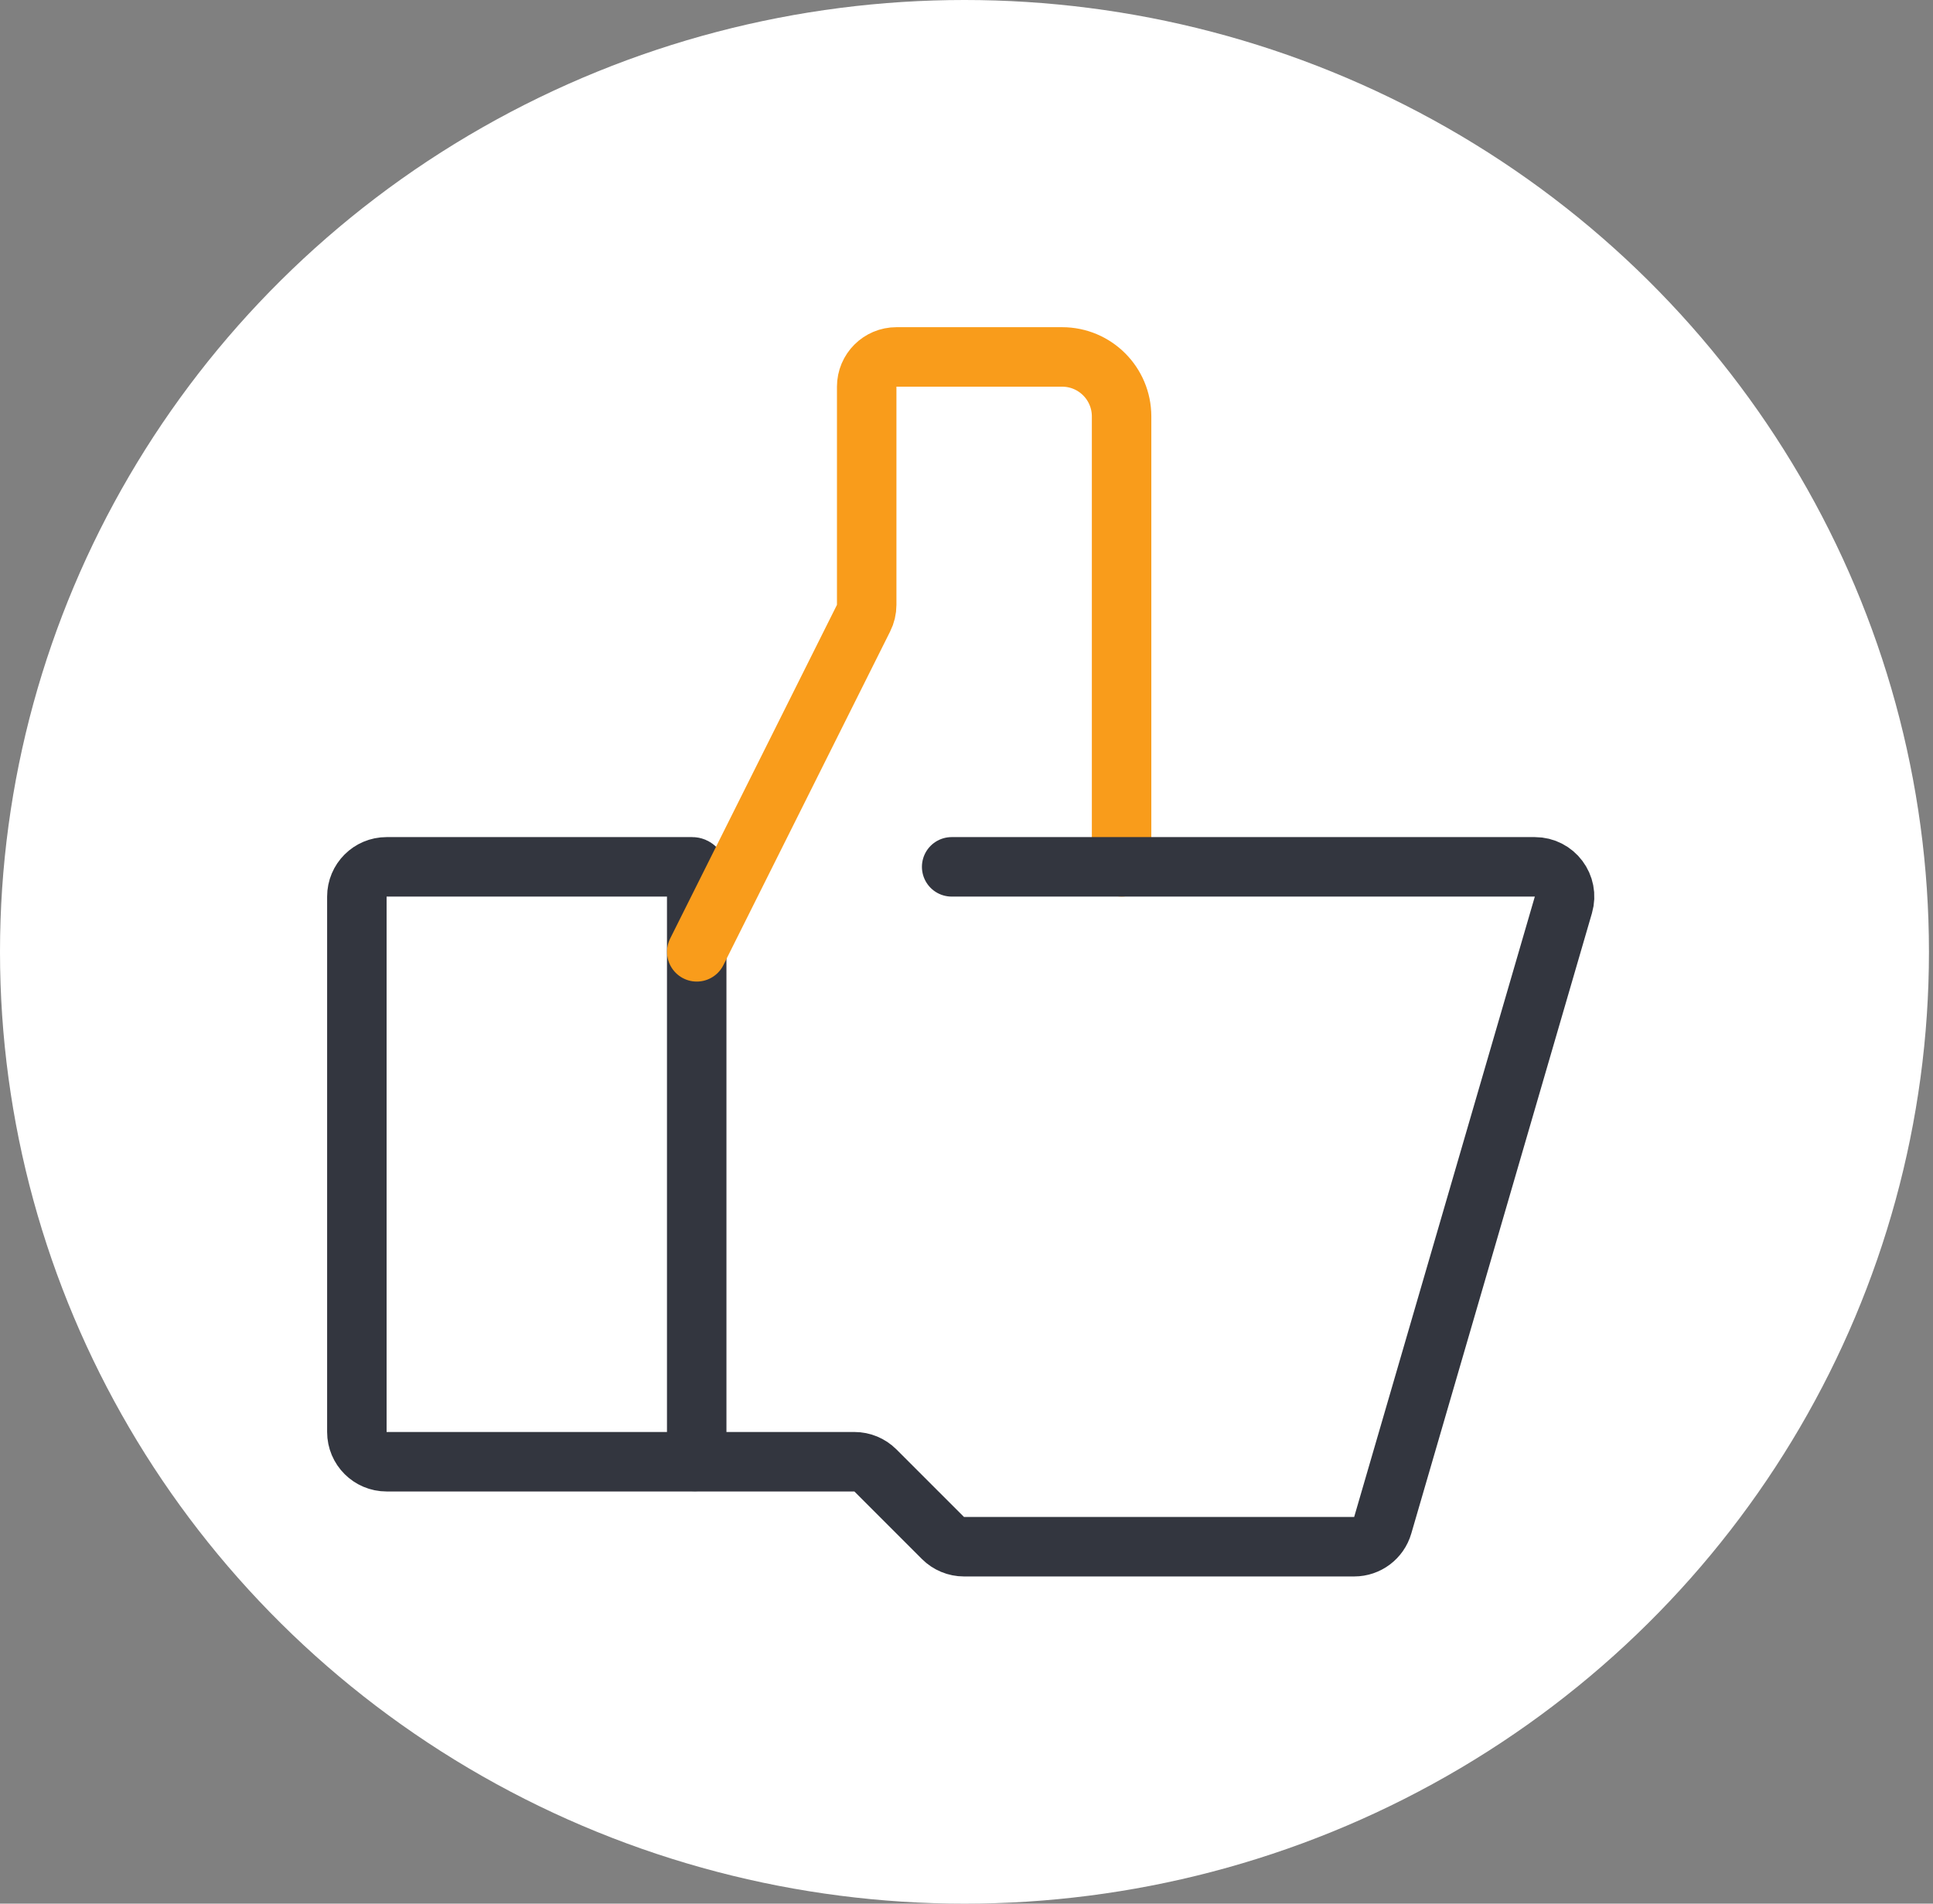
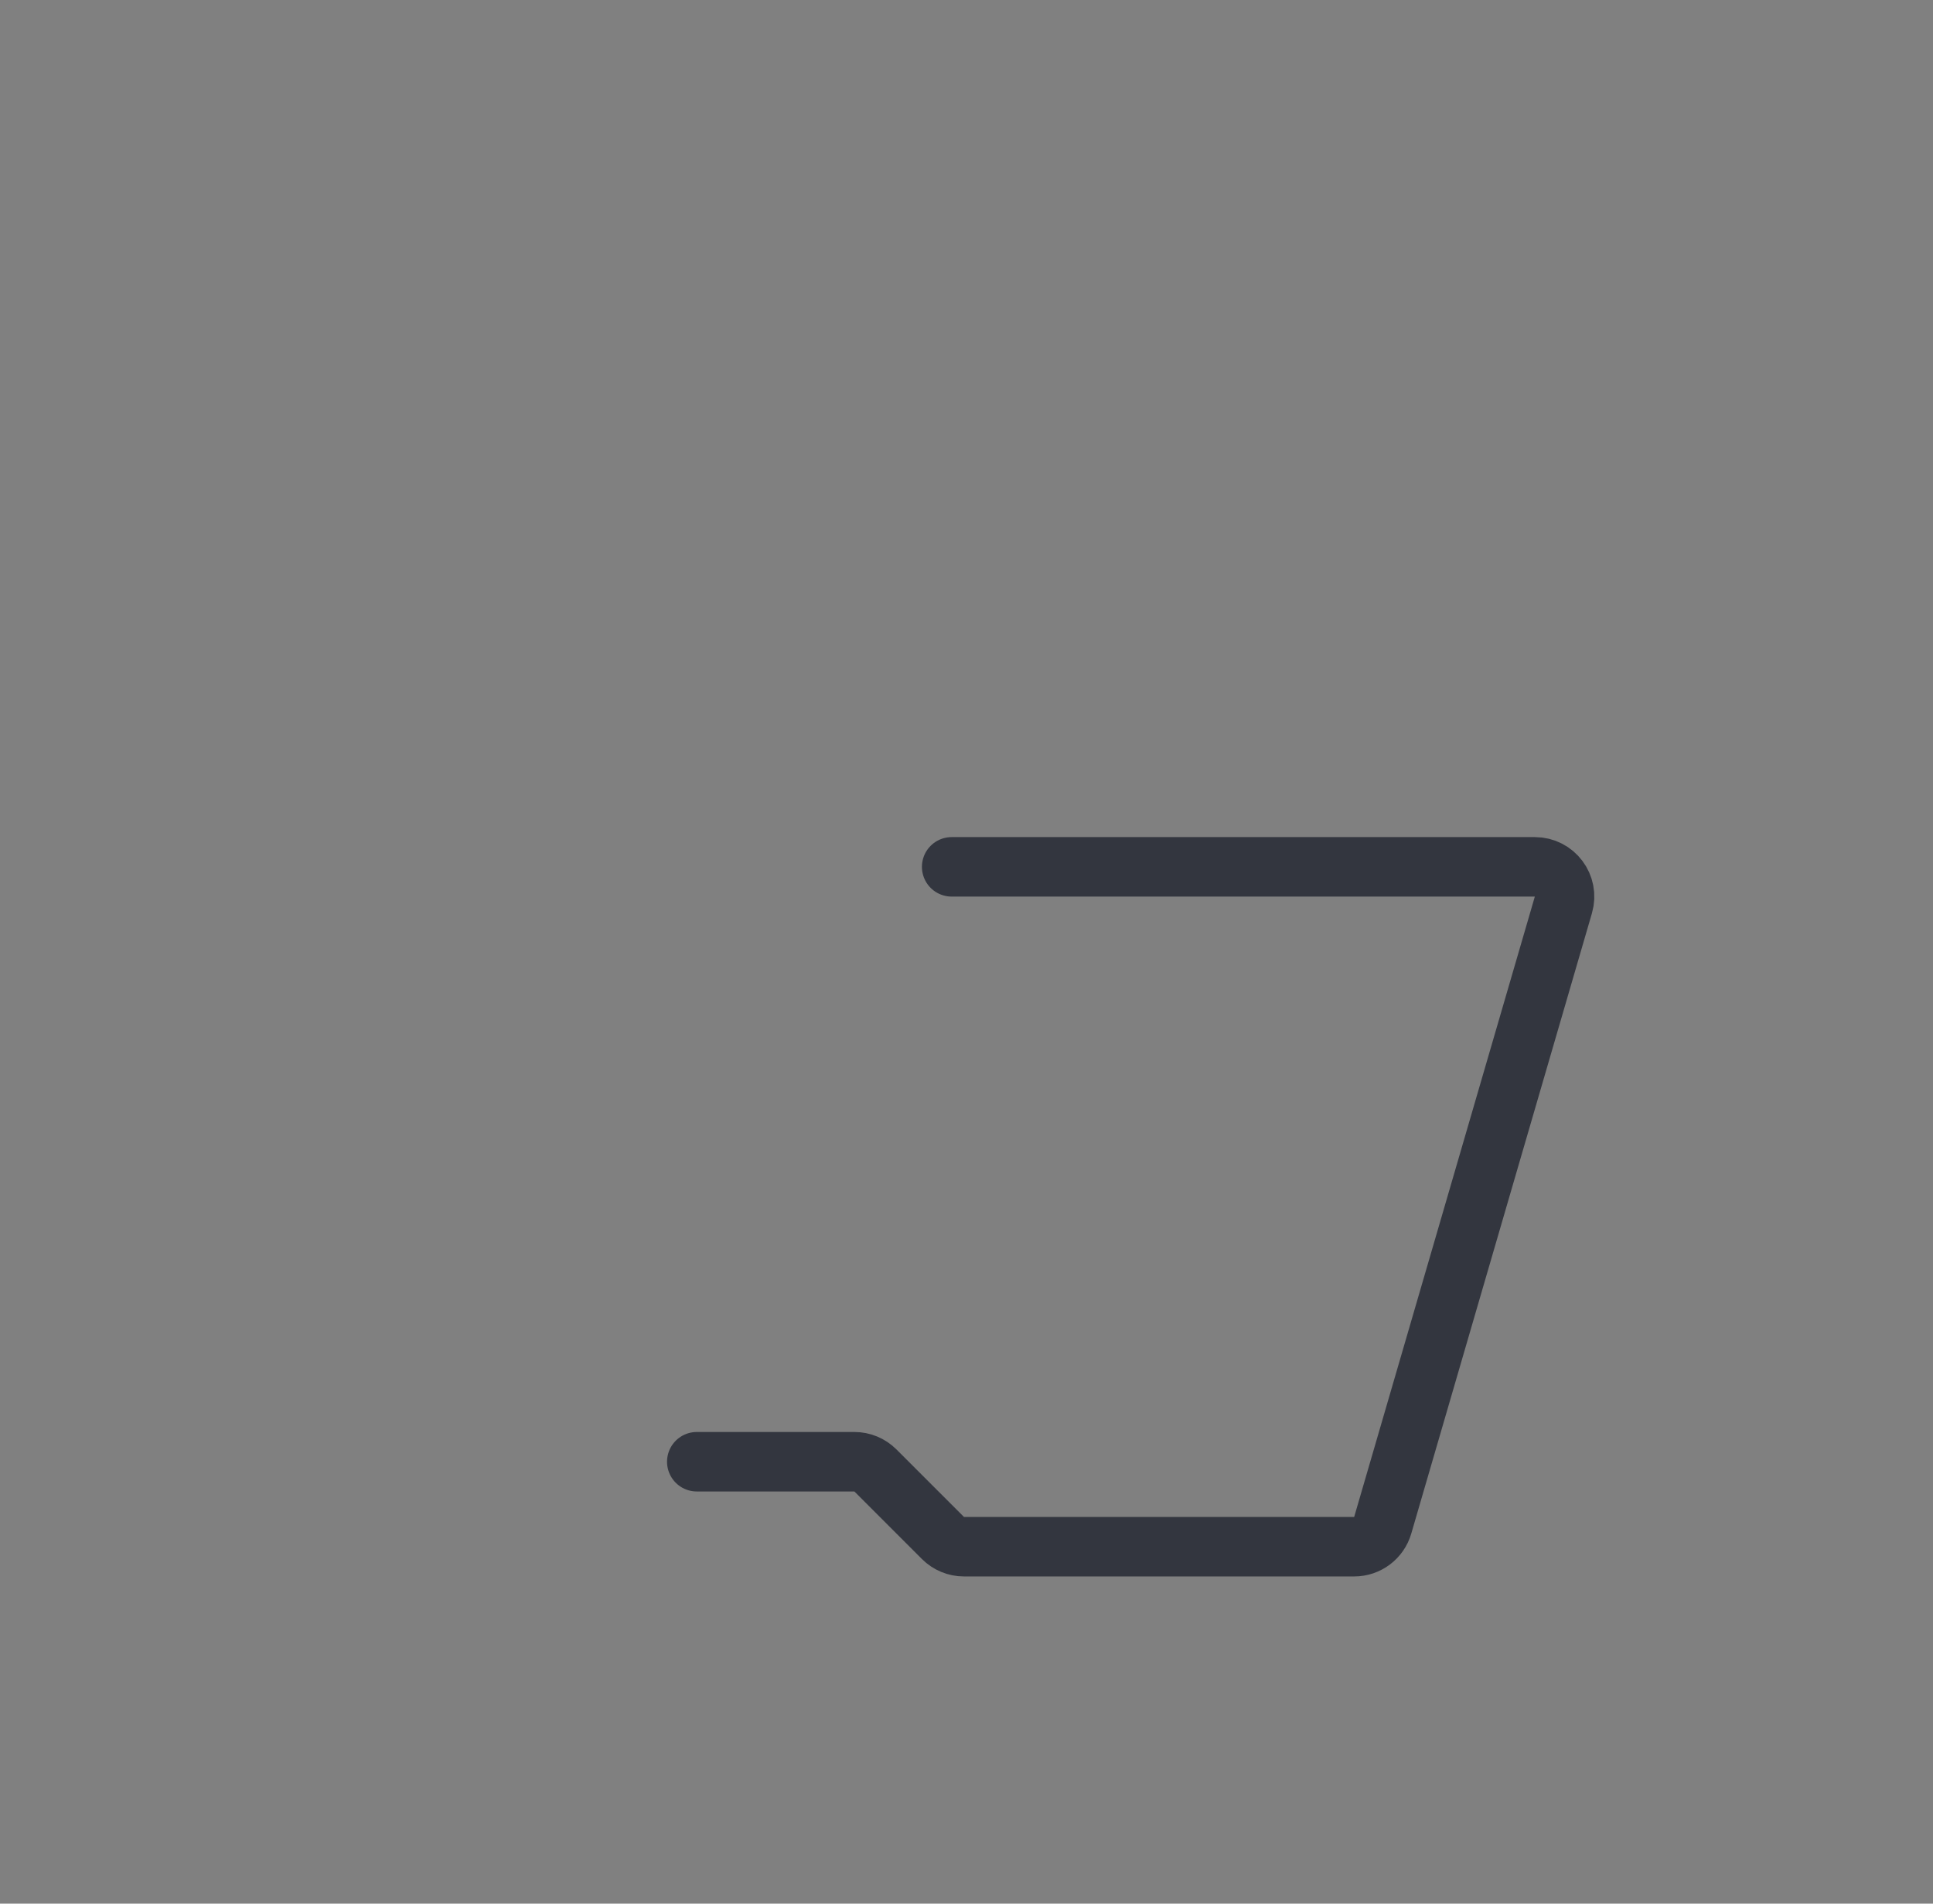
<svg xmlns="http://www.w3.org/2000/svg" width="65" height="64" viewBox="0 0 65 64" fill="none">
  <rect x="0" y="0" width="65" height="64" fill="#808080" stroke="none" />
-   <ellipse cx="32.432" cy="32" rx="32.432" ry="32" fill="white" />
-   <path d="M23.278 49.143H13C12.448 49.143 12 48.695 12 48.143V30.143C12 29.591 12.448 29.143 13 29.143H23.278C23.361 29.143 23.428 29.21 23.428 29.293V48.993C23.428 49.075 23.361 49.143 23.278 49.143Z" stroke="#33363F" stroke-width="2" stroke-linecap="round" />
-   <path d="M23.43 32L29.038 20.782C29.108 20.644 29.144 20.491 29.144 20.335V13C29.144 12.448 29.592 12 30.144 12H35.715C36.82 12 37.715 12.895 37.715 14V29.143" stroke="#F99C1B" stroke-width="2" stroke-linecap="round" />
  <path d="M32.001 29.143H51.611C52.277 29.143 52.757 29.783 52.571 30.423L46.496 51.279C46.372 51.706 45.981 52 45.536 52H32.415C32.15 52 31.896 51.894 31.708 51.707L29.437 49.436C29.249 49.248 28.995 49.143 28.73 49.143H23.43" stroke="#33363F" stroke-width="2" stroke-linecap="round" />
</svg>